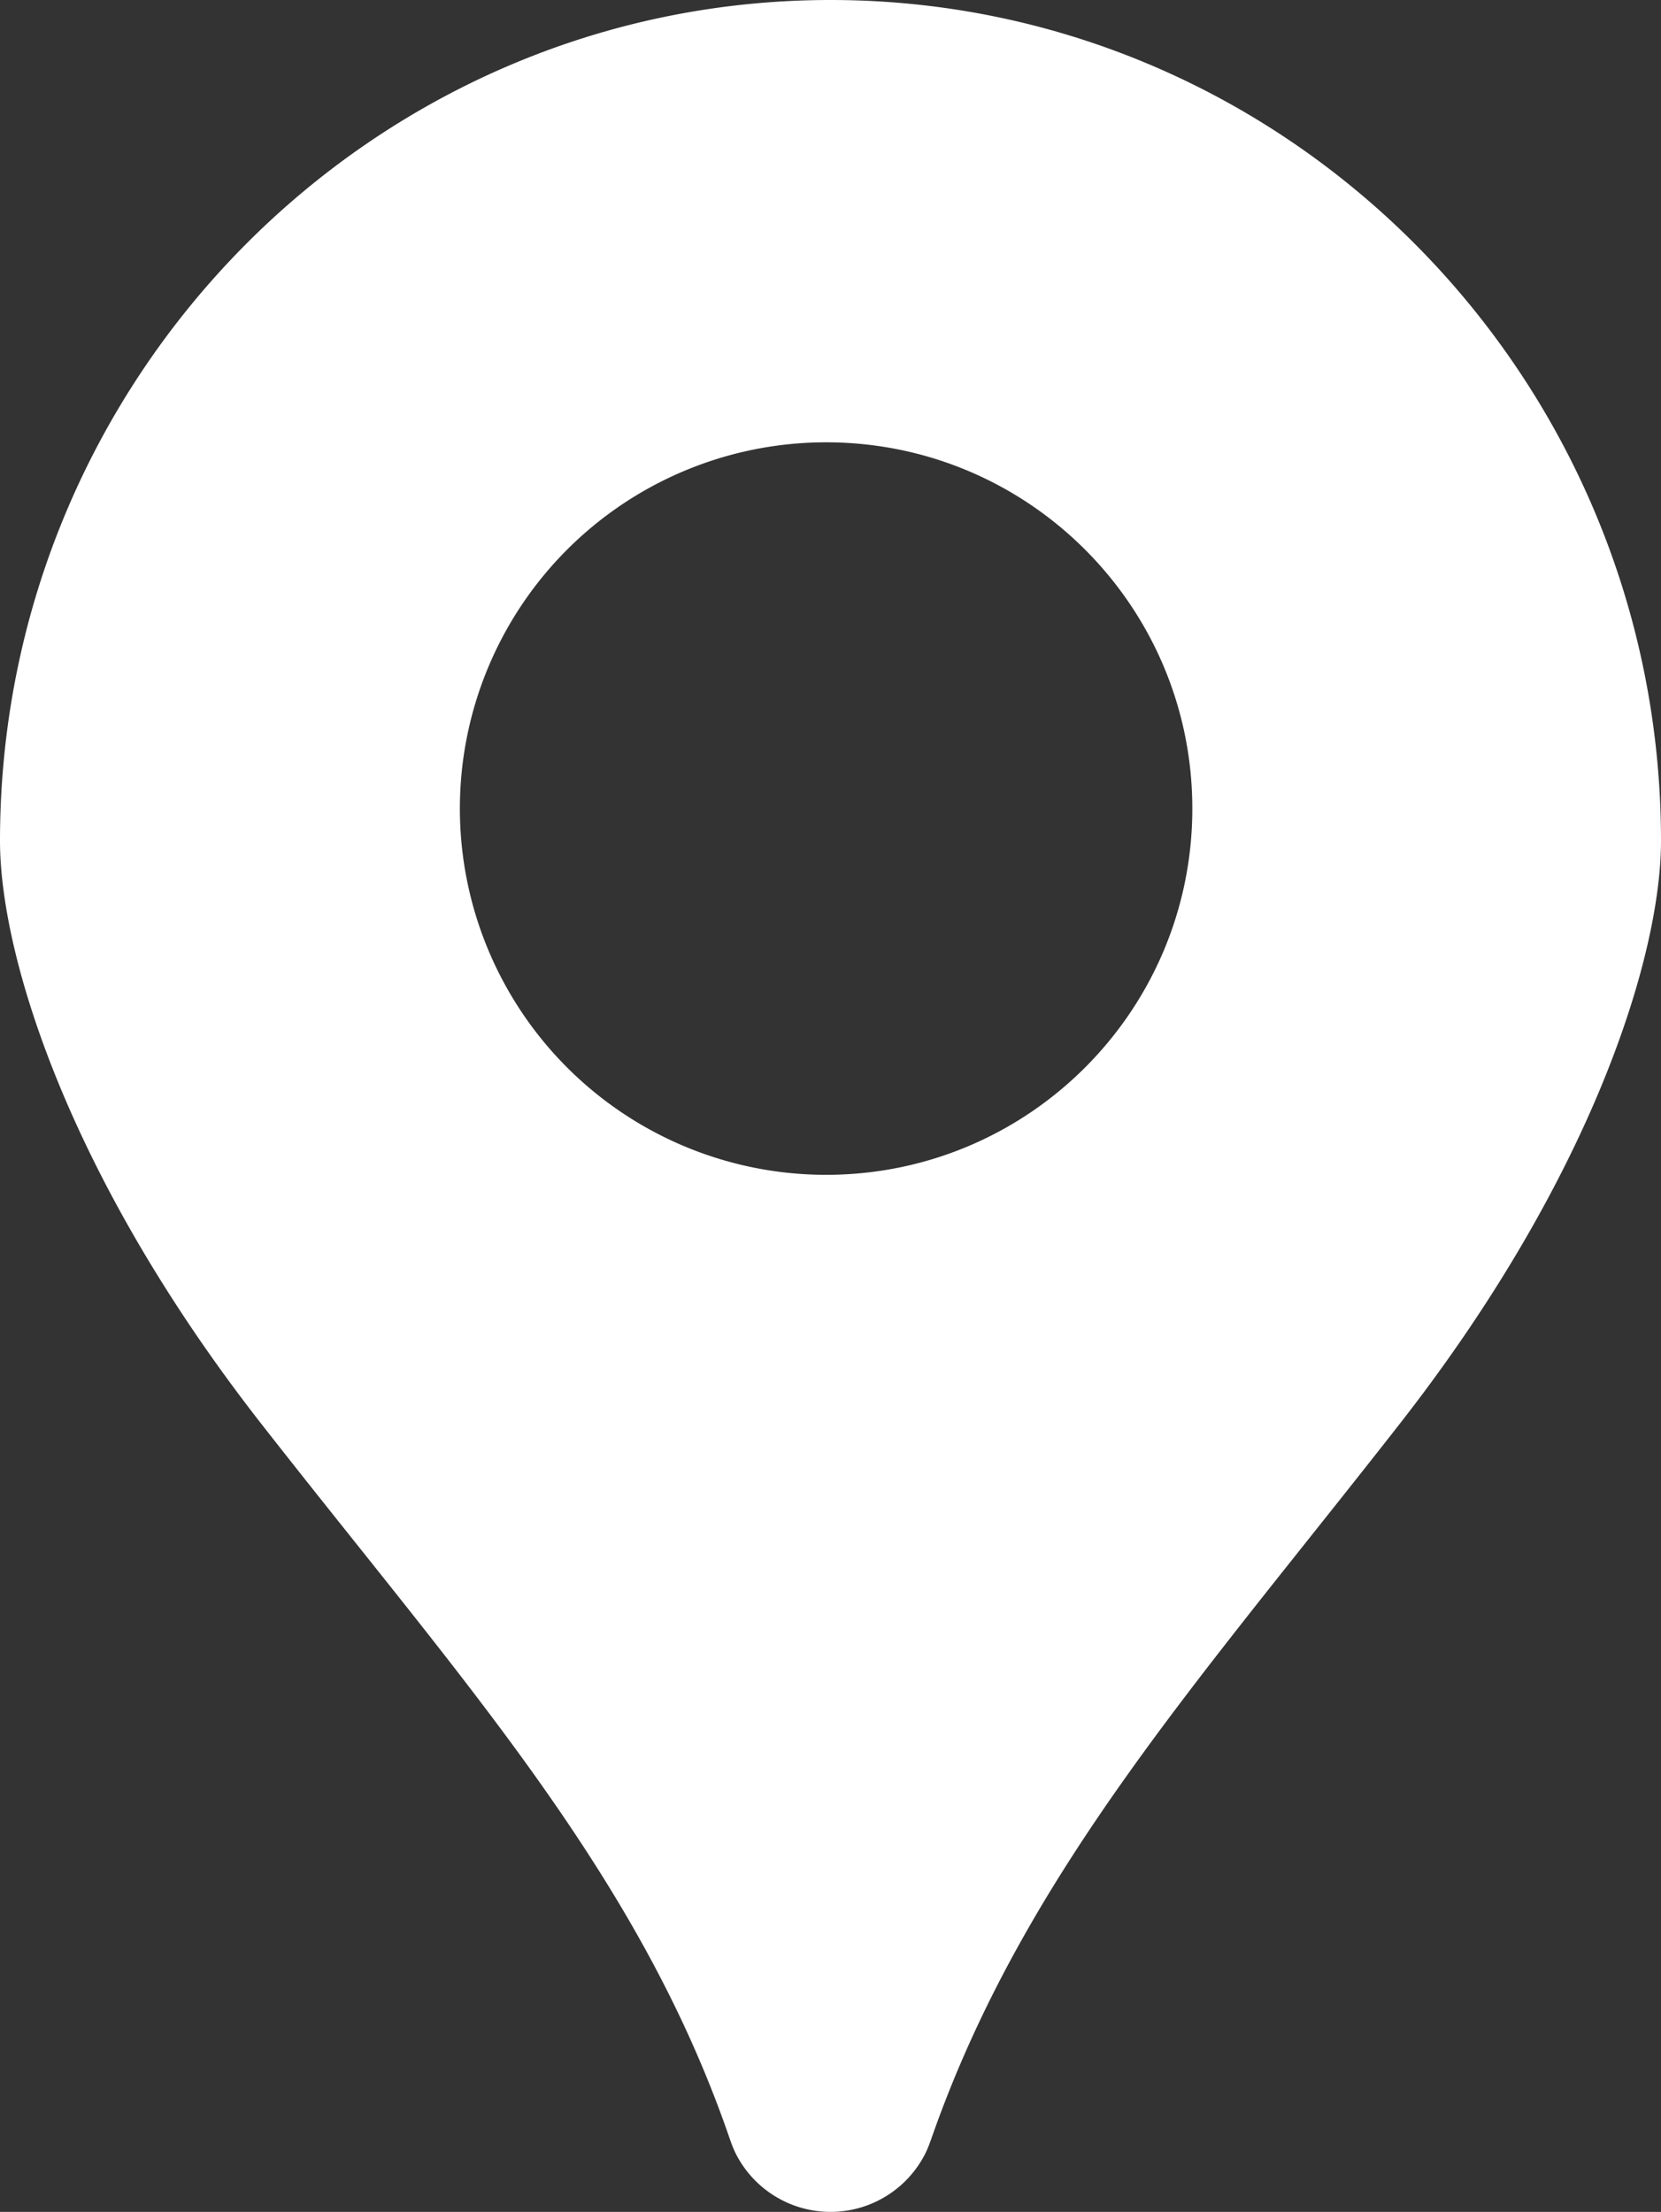
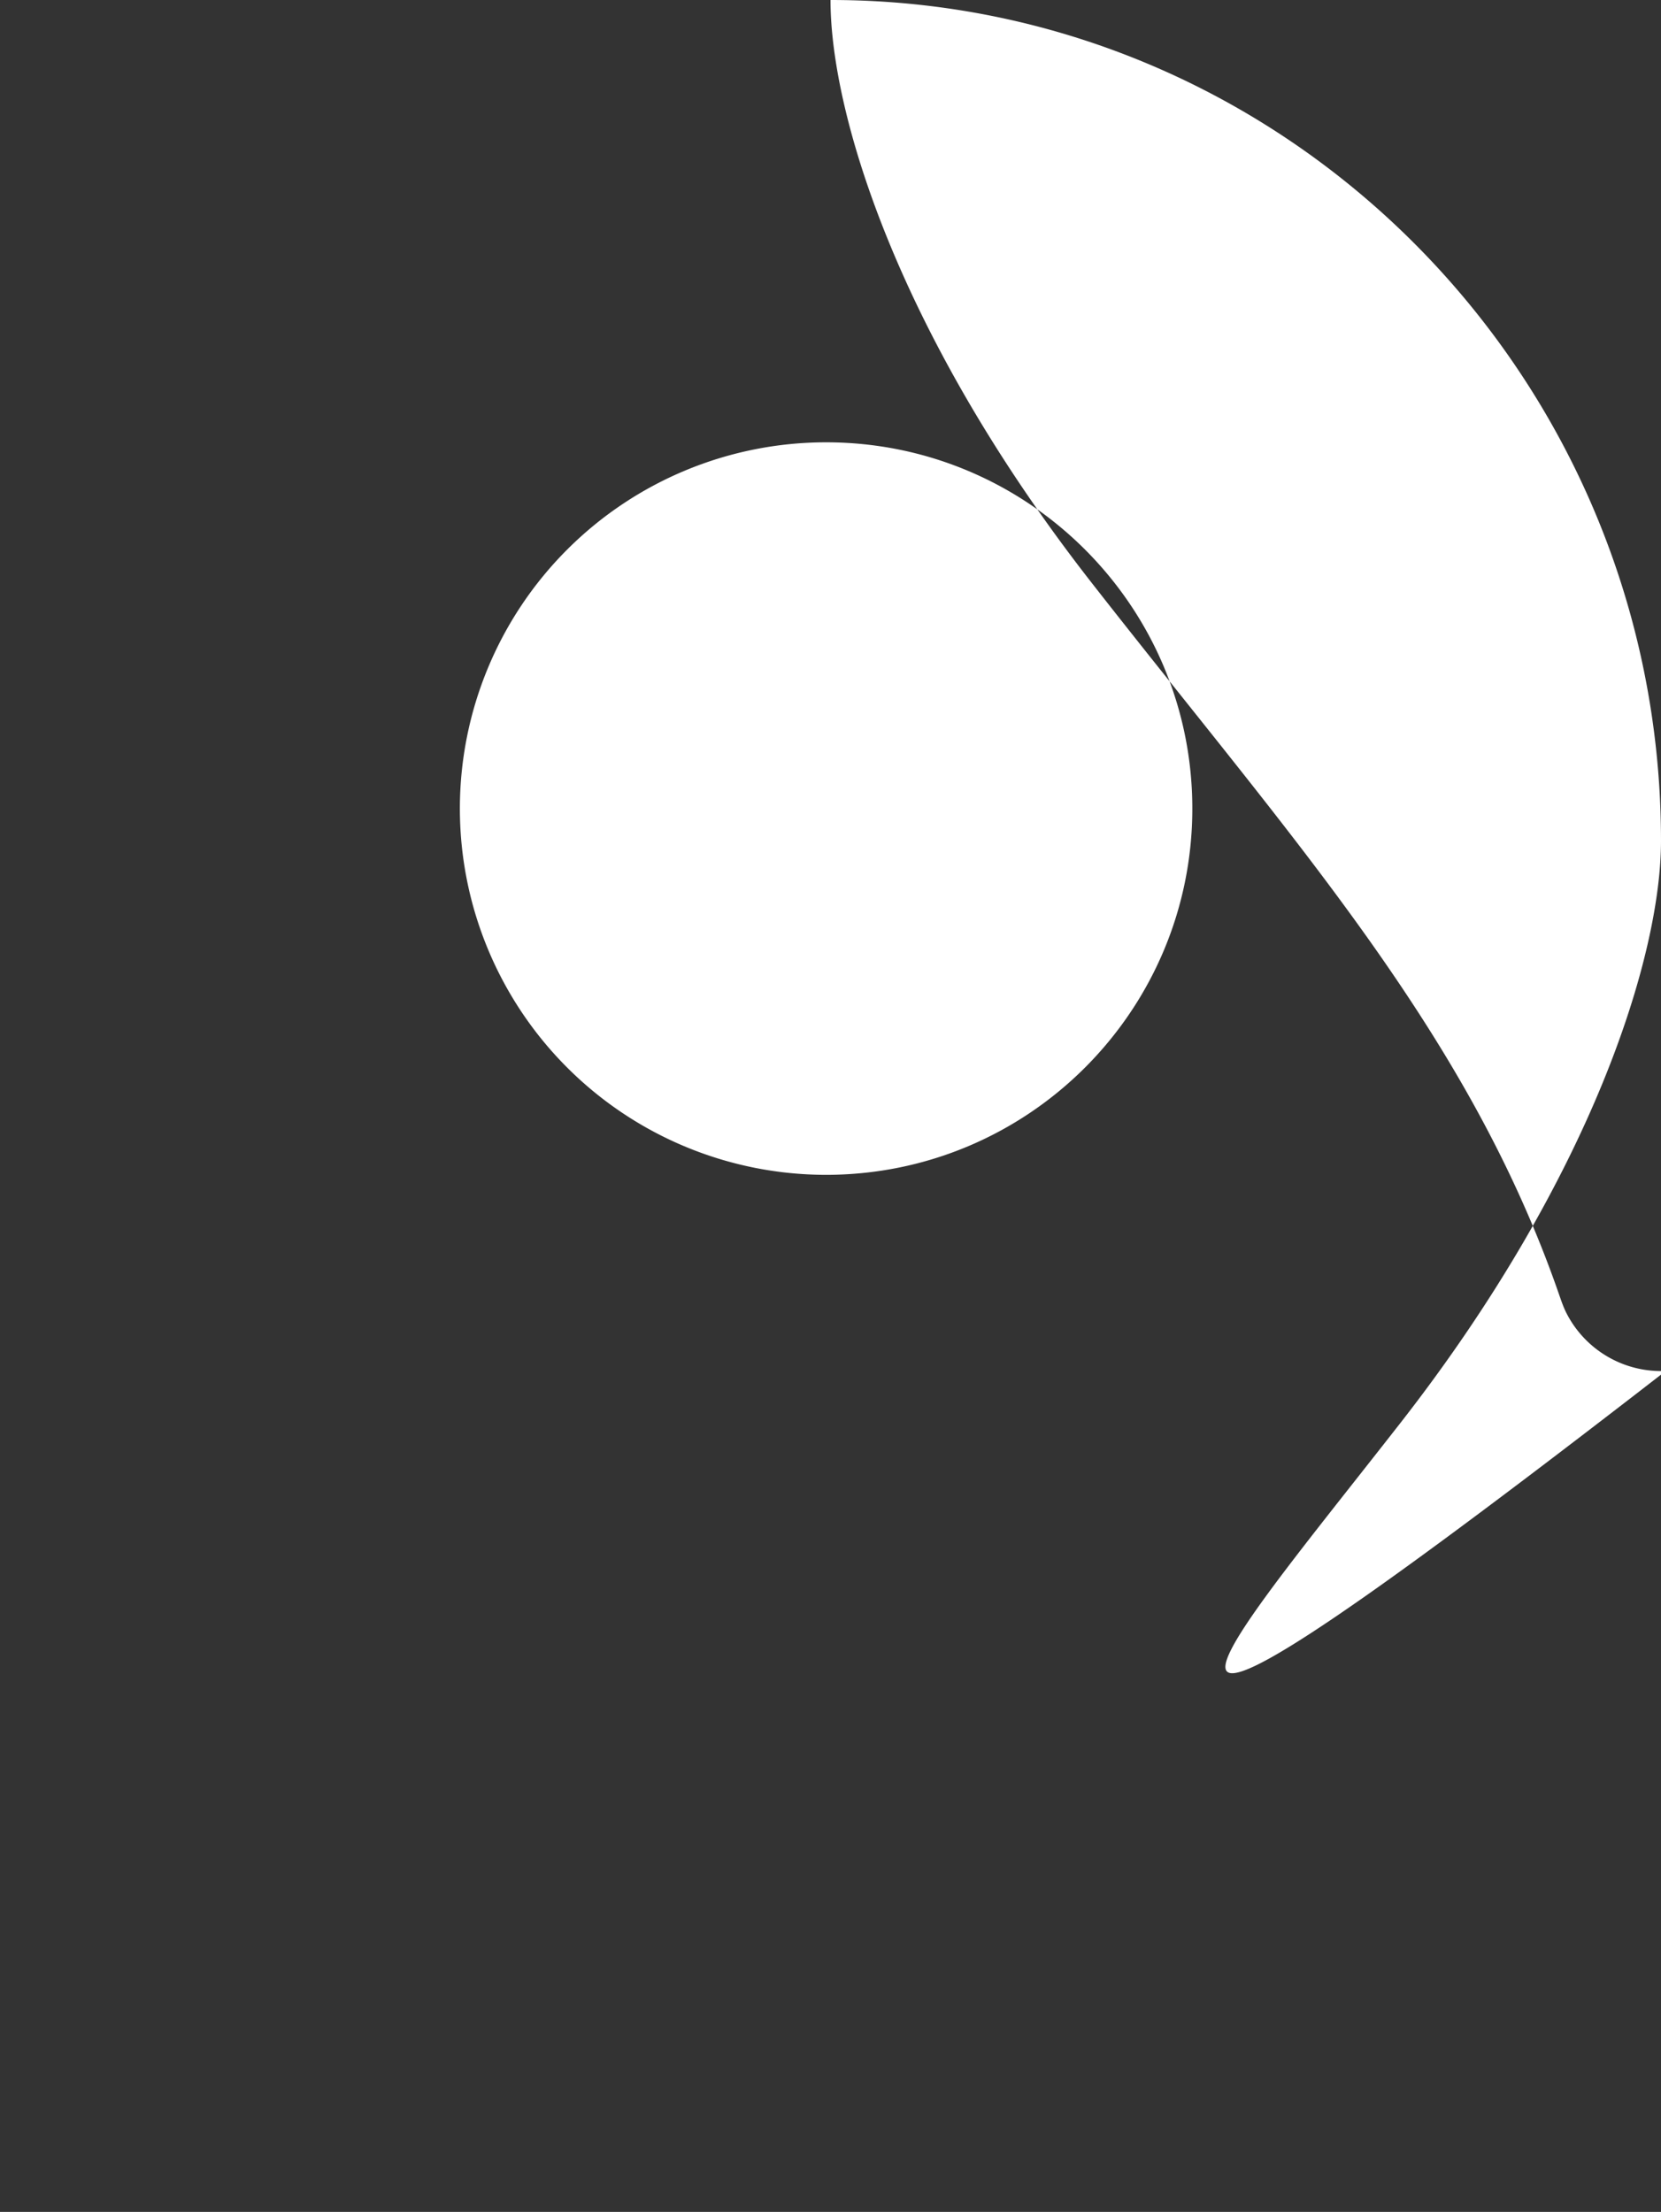
<svg xmlns="http://www.w3.org/2000/svg" width="75.101" height="100">
  <rect width="100%" height="100%" fill="#333333" stroke="none" />
-   <path fill="#fff" d="M37.551 0C16.847 0 0 17.053 0 38.014c0 5.181 3.093 15.191 11.803 26.342 9.1 11.646 17.016 20.284 21.139 32.184.102.292.2.582.339.852a4.8 4.8 0 0 0 8.561-.041c.123-.245.213-.507.306-.77C46.329 84.688 54.197 76.007 63.3 64.356c8.711-11.151 11.801-21.161 11.801-26.342C75.099 17.053 58.257 0 37.551 0zm-.201 53.114a16.56 16.56 0 0 1-16.557-16.559A16.56 16.56 0 0 1 37.35 19.997c9.147 0 16.56 7.415 16.56 16.558s-7.413 16.559-16.56 16.559z" />
+   <path fill="#fff" d="M37.551 0c0 5.181 3.093 15.191 11.803 26.342 9.1 11.646 17.016 20.284 21.139 32.184.102.292.2.582.339.852a4.8 4.8 0 0 0 8.561-.041c.123-.245.213-.507.306-.77C46.329 84.688 54.197 76.007 63.3 64.356c8.711-11.151 11.801-21.161 11.801-26.342C75.099 17.053 58.257 0 37.551 0zm-.201 53.114a16.56 16.56 0 0 1-16.557-16.559A16.56 16.56 0 0 1 37.35 19.997c9.147 0 16.56 7.415 16.56 16.558s-7.413 16.559-16.56 16.559z" />
</svg>